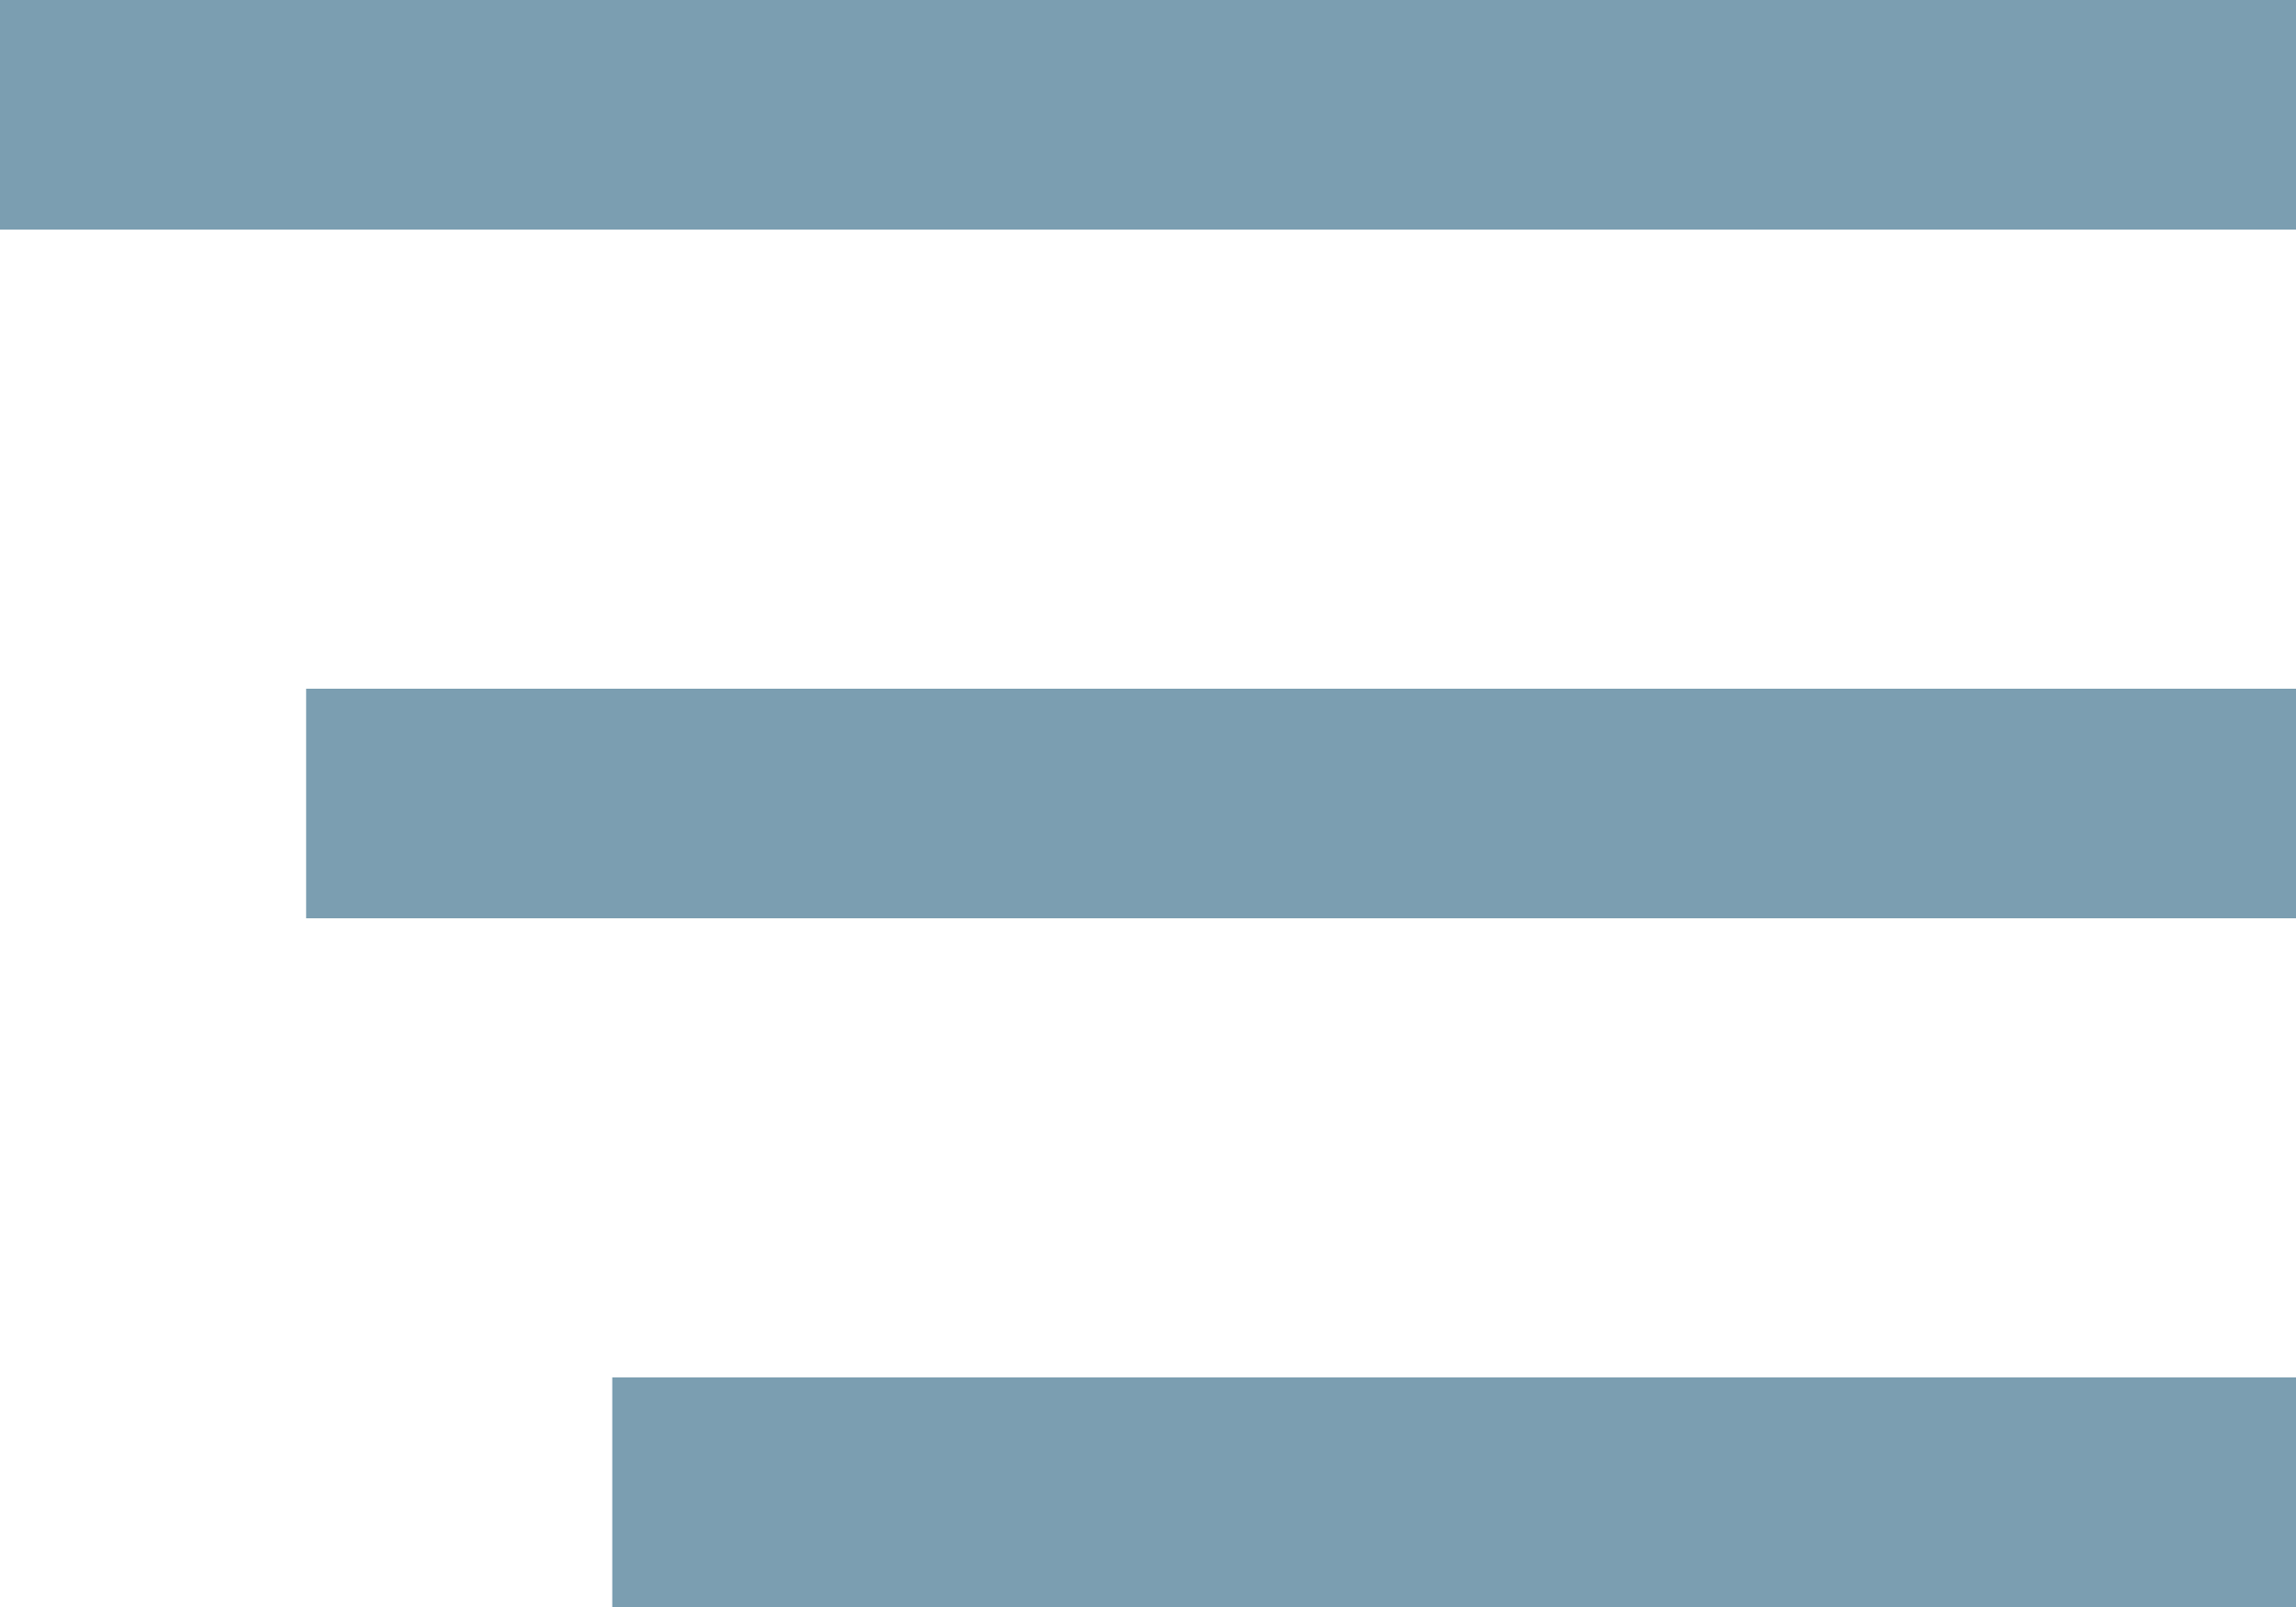
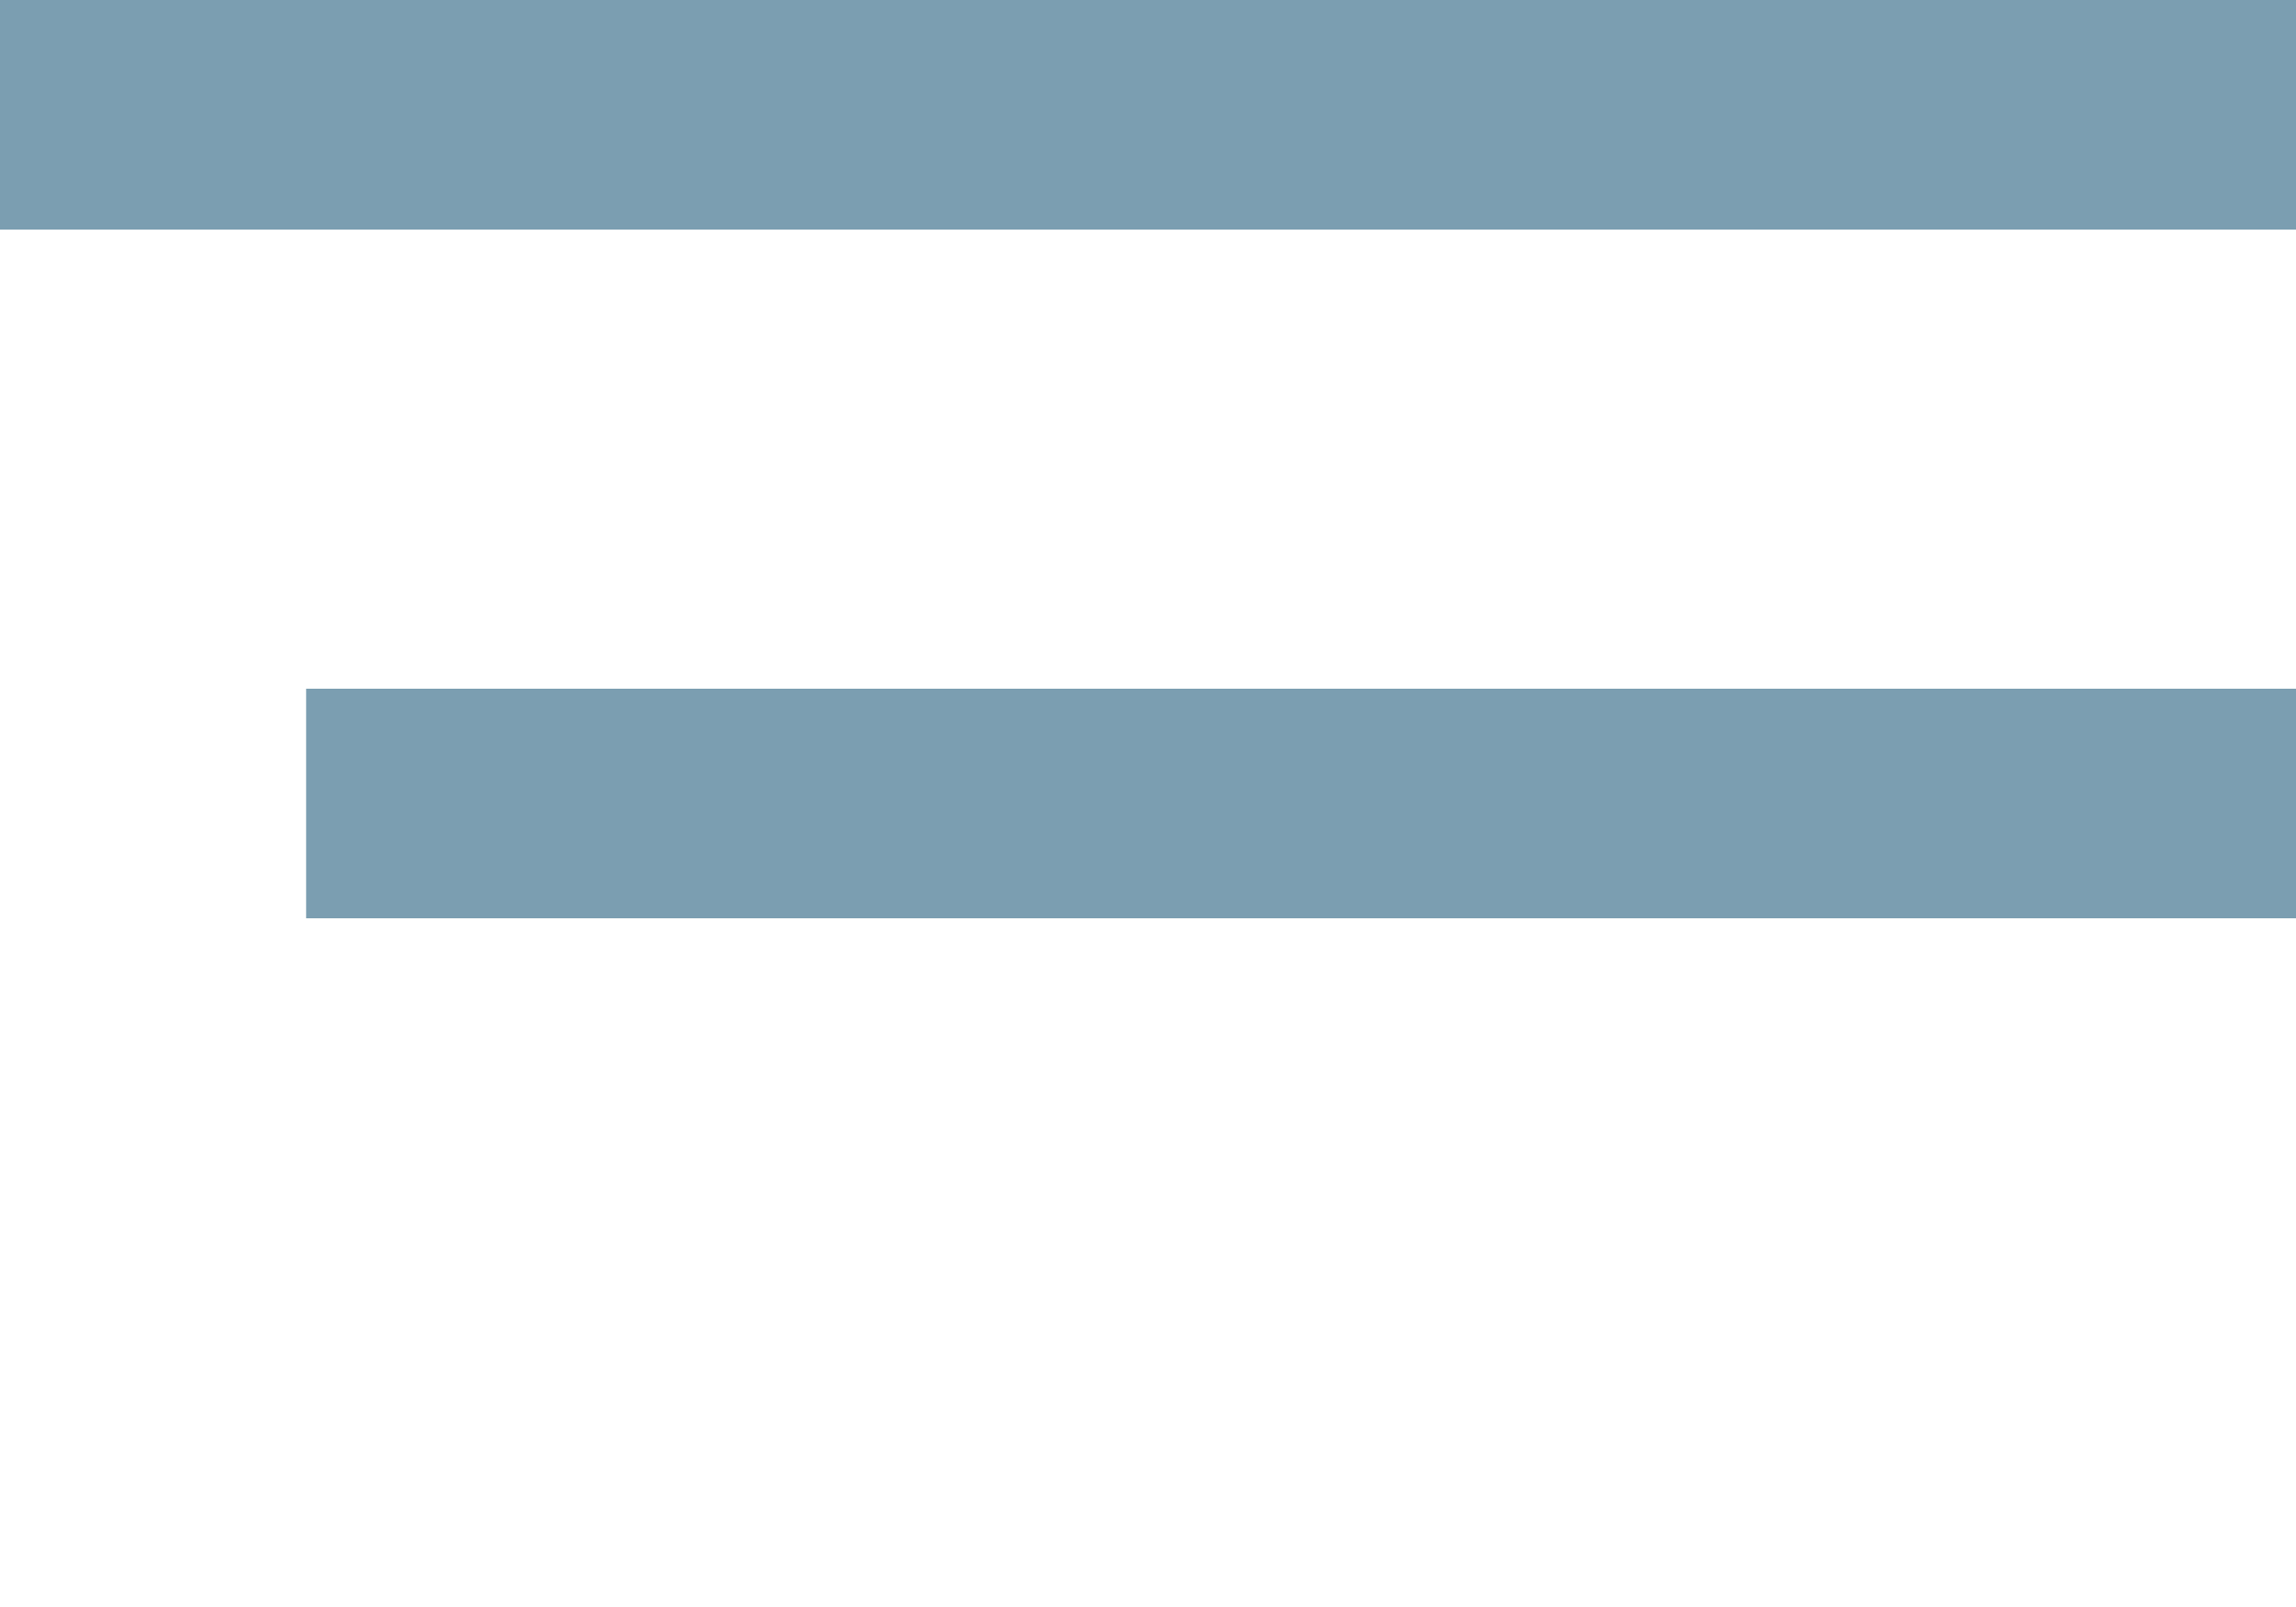
<svg xmlns="http://www.w3.org/2000/svg" width="30" height="21" viewBox="0 0 30 21" fill="none">
  <rect width="30" height="3" fill="#7B9EB1" />
  <rect x="4" y="9" width="26" height="3" fill="#7B9EB1" />
-   <rect x="8" y="18" width="22" height="3" fill="#7B9EB1" />
</svg>